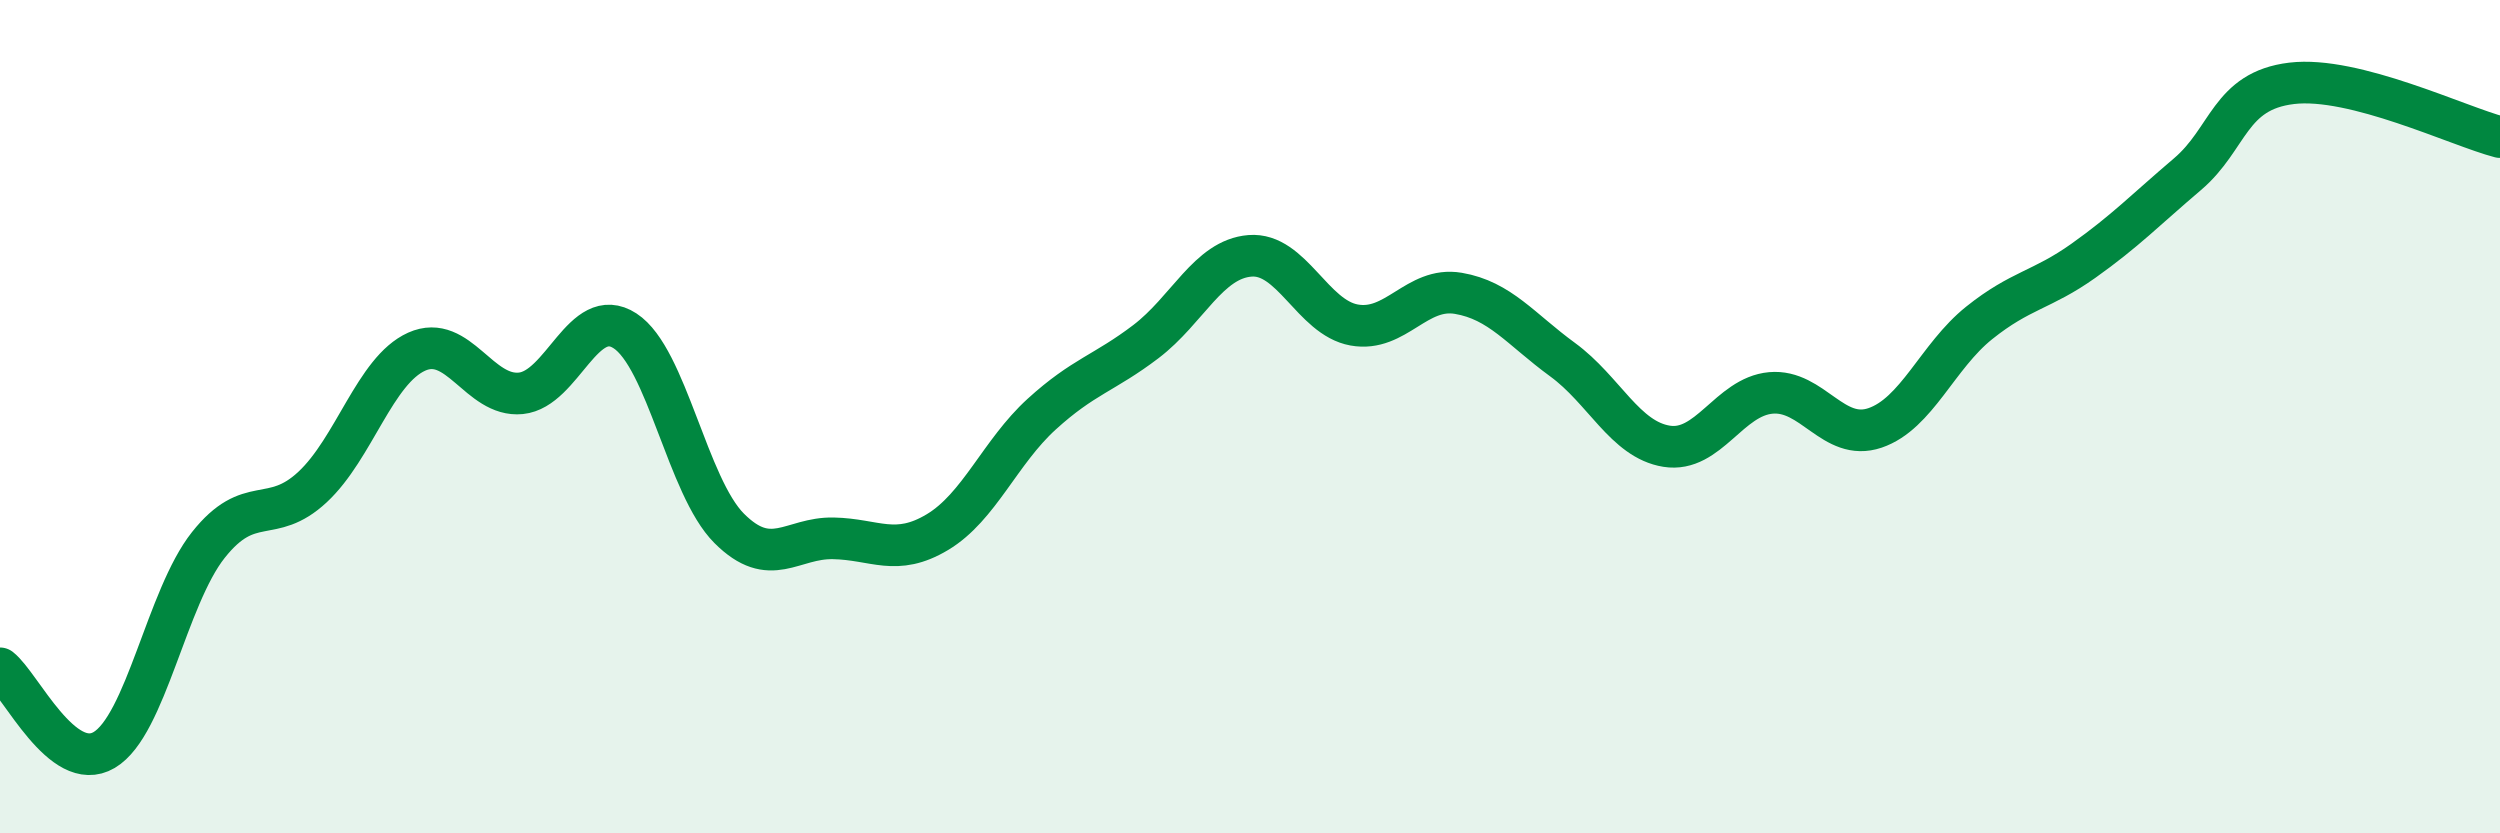
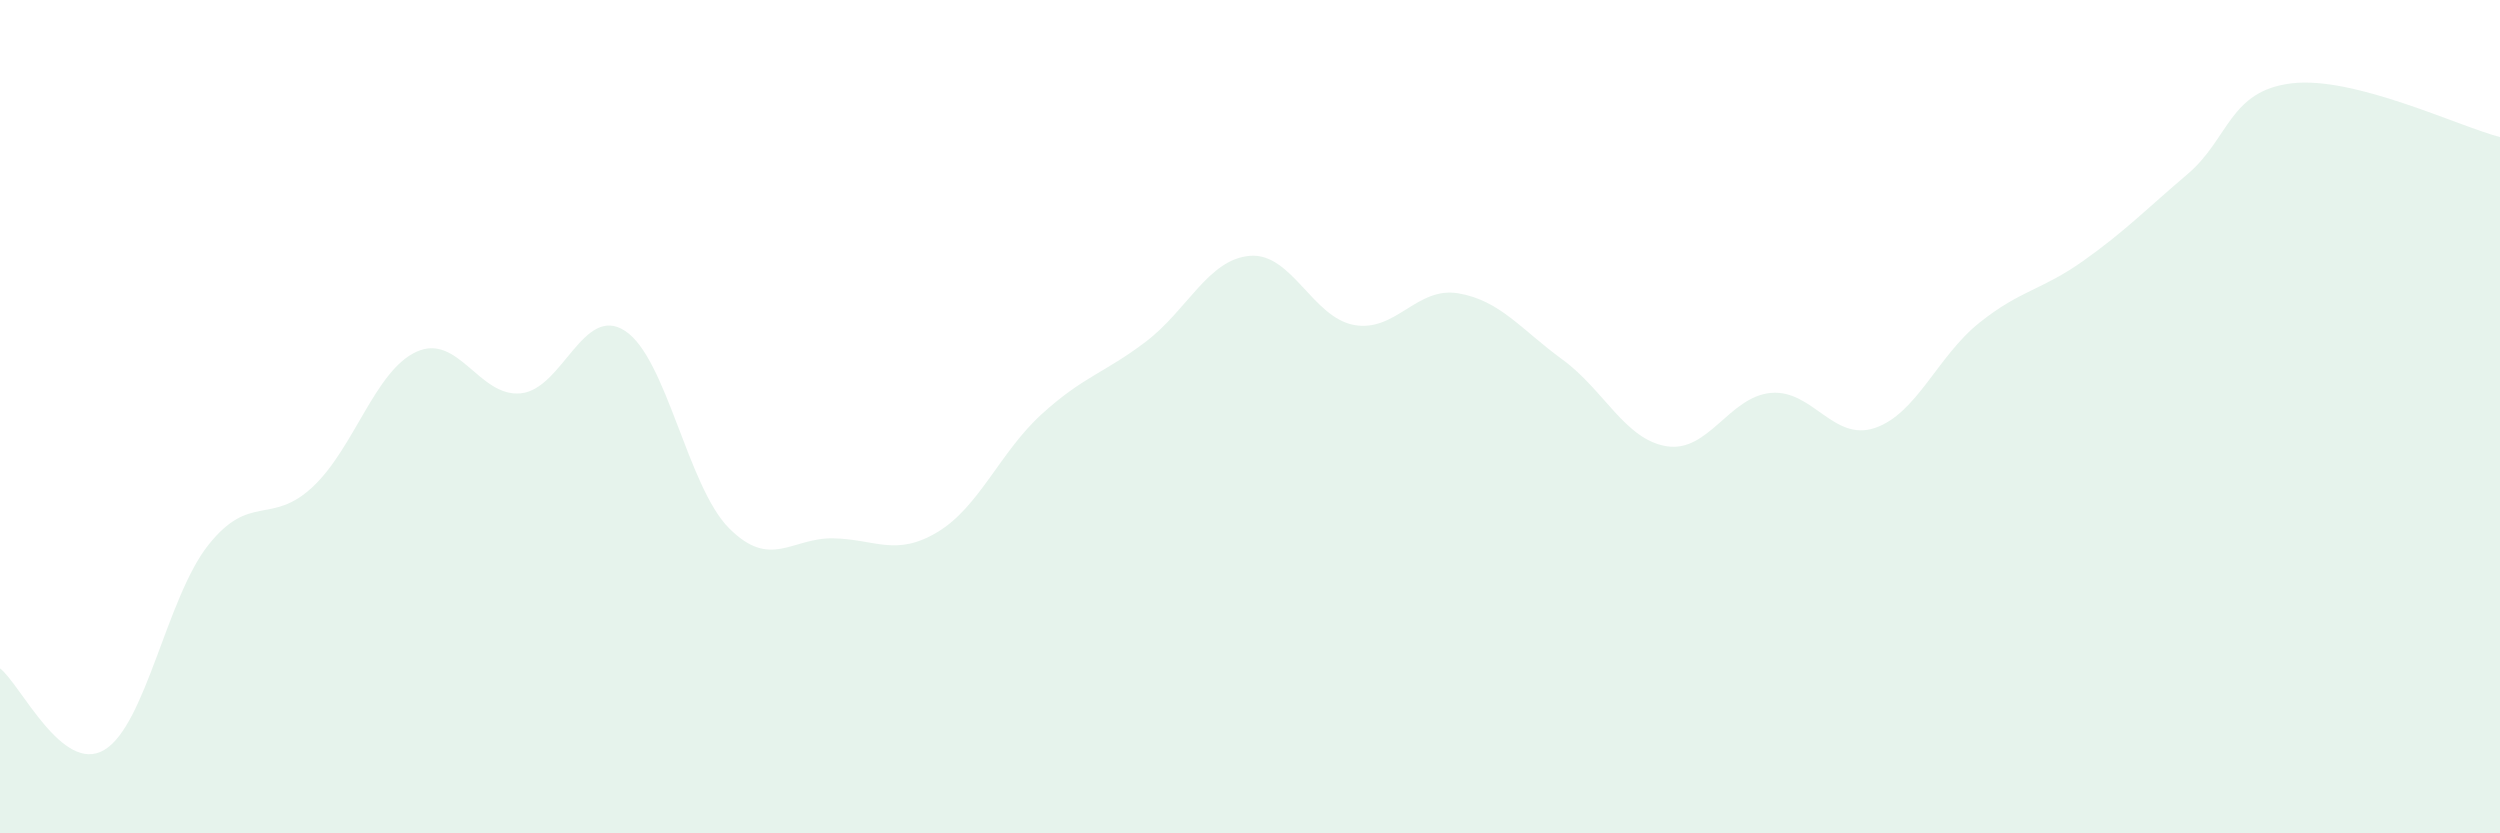
<svg xmlns="http://www.w3.org/2000/svg" width="60" height="20" viewBox="0 0 60 20">
  <path d="M 0,16.04 C 0.5,16.43 1.5,18.59 2.5,18 C 3.5,17.41 4,14.34 5,13.08 C 6,11.82 6.5,12.62 7.5,11.69 C 8.5,10.76 9,8.89 10,8.44 C 11,7.99 11.5,9.54 12.5,9.44 C 13.5,9.34 14,7.29 15,7.94 C 16,8.59 16.5,11.68 17.5,12.68 C 18.5,13.68 19,12.9 20,12.92 C 21,12.94 21.5,13.37 22.5,12.77 C 23.5,12.17 24,10.85 25,9.94 C 26,9.03 26.5,8.96 27.5,8.2 C 28.5,7.44 29,6.22 30,6.14 C 31,6.06 31.5,7.62 32.5,7.8 C 33.5,7.98 34,6.87 35,7.04 C 36,7.21 36.5,7.9 37.5,8.63 C 38.5,9.36 39,10.55 40,10.71 C 41,10.87 41.5,9.52 42.5,9.43 C 43.5,9.34 44,10.61 45,10.27 C 46,9.93 46.5,8.55 47.5,7.75 C 48.5,6.95 49,6.97 50,6.26 C 51,5.55 51.5,5.03 52.5,4.18 C 53.5,3.33 53.5,2.18 55,2 C 56.5,1.82 59,3.03 60,3.29L60 20L0 20Z" fill="#008740" opacity="0.1" stroke-linecap="round" stroke-linejoin="round" />
-   <path d="M 0,16.04 C 0.5,16.43 1.5,18.59 2.5,18 C 3.5,17.41 4,14.34 5,13.08 C 6,11.82 6.5,12.62 7.5,11.69 C 8.5,10.76 9,8.89 10,8.44 C 11,7.99 11.5,9.54 12.5,9.44 C 13.5,9.34 14,7.29 15,7.94 C 16,8.59 16.5,11.68 17.5,12.68 C 18.5,13.68 19,12.9 20,12.92 C 21,12.94 21.5,13.37 22.5,12.77 C 23.5,12.17 24,10.85 25,9.94 C 26,9.03 26.5,8.96 27.5,8.2 C 28.5,7.44 29,6.22 30,6.14 C 31,6.06 31.5,7.62 32.5,7.8 C 33.5,7.98 34,6.87 35,7.04 C 36,7.21 36.5,7.9 37.5,8.63 C 38.5,9.36 39,10.55 40,10.71 C 41,10.87 41.5,9.52 42.5,9.43 C 43.5,9.34 44,10.61 45,10.27 C 46,9.93 46.5,8.55 47.5,7.75 C 48.5,6.95 49,6.97 50,6.26 C 51,5.55 51.5,5.03 52.5,4.18 C 53.5,3.33 53.5,2.18 55,2 C 56.5,1.82 59,3.03 60,3.29" stroke="#008740" stroke-width="1" fill="none" stroke-linecap="round" stroke-linejoin="round" />
</svg>